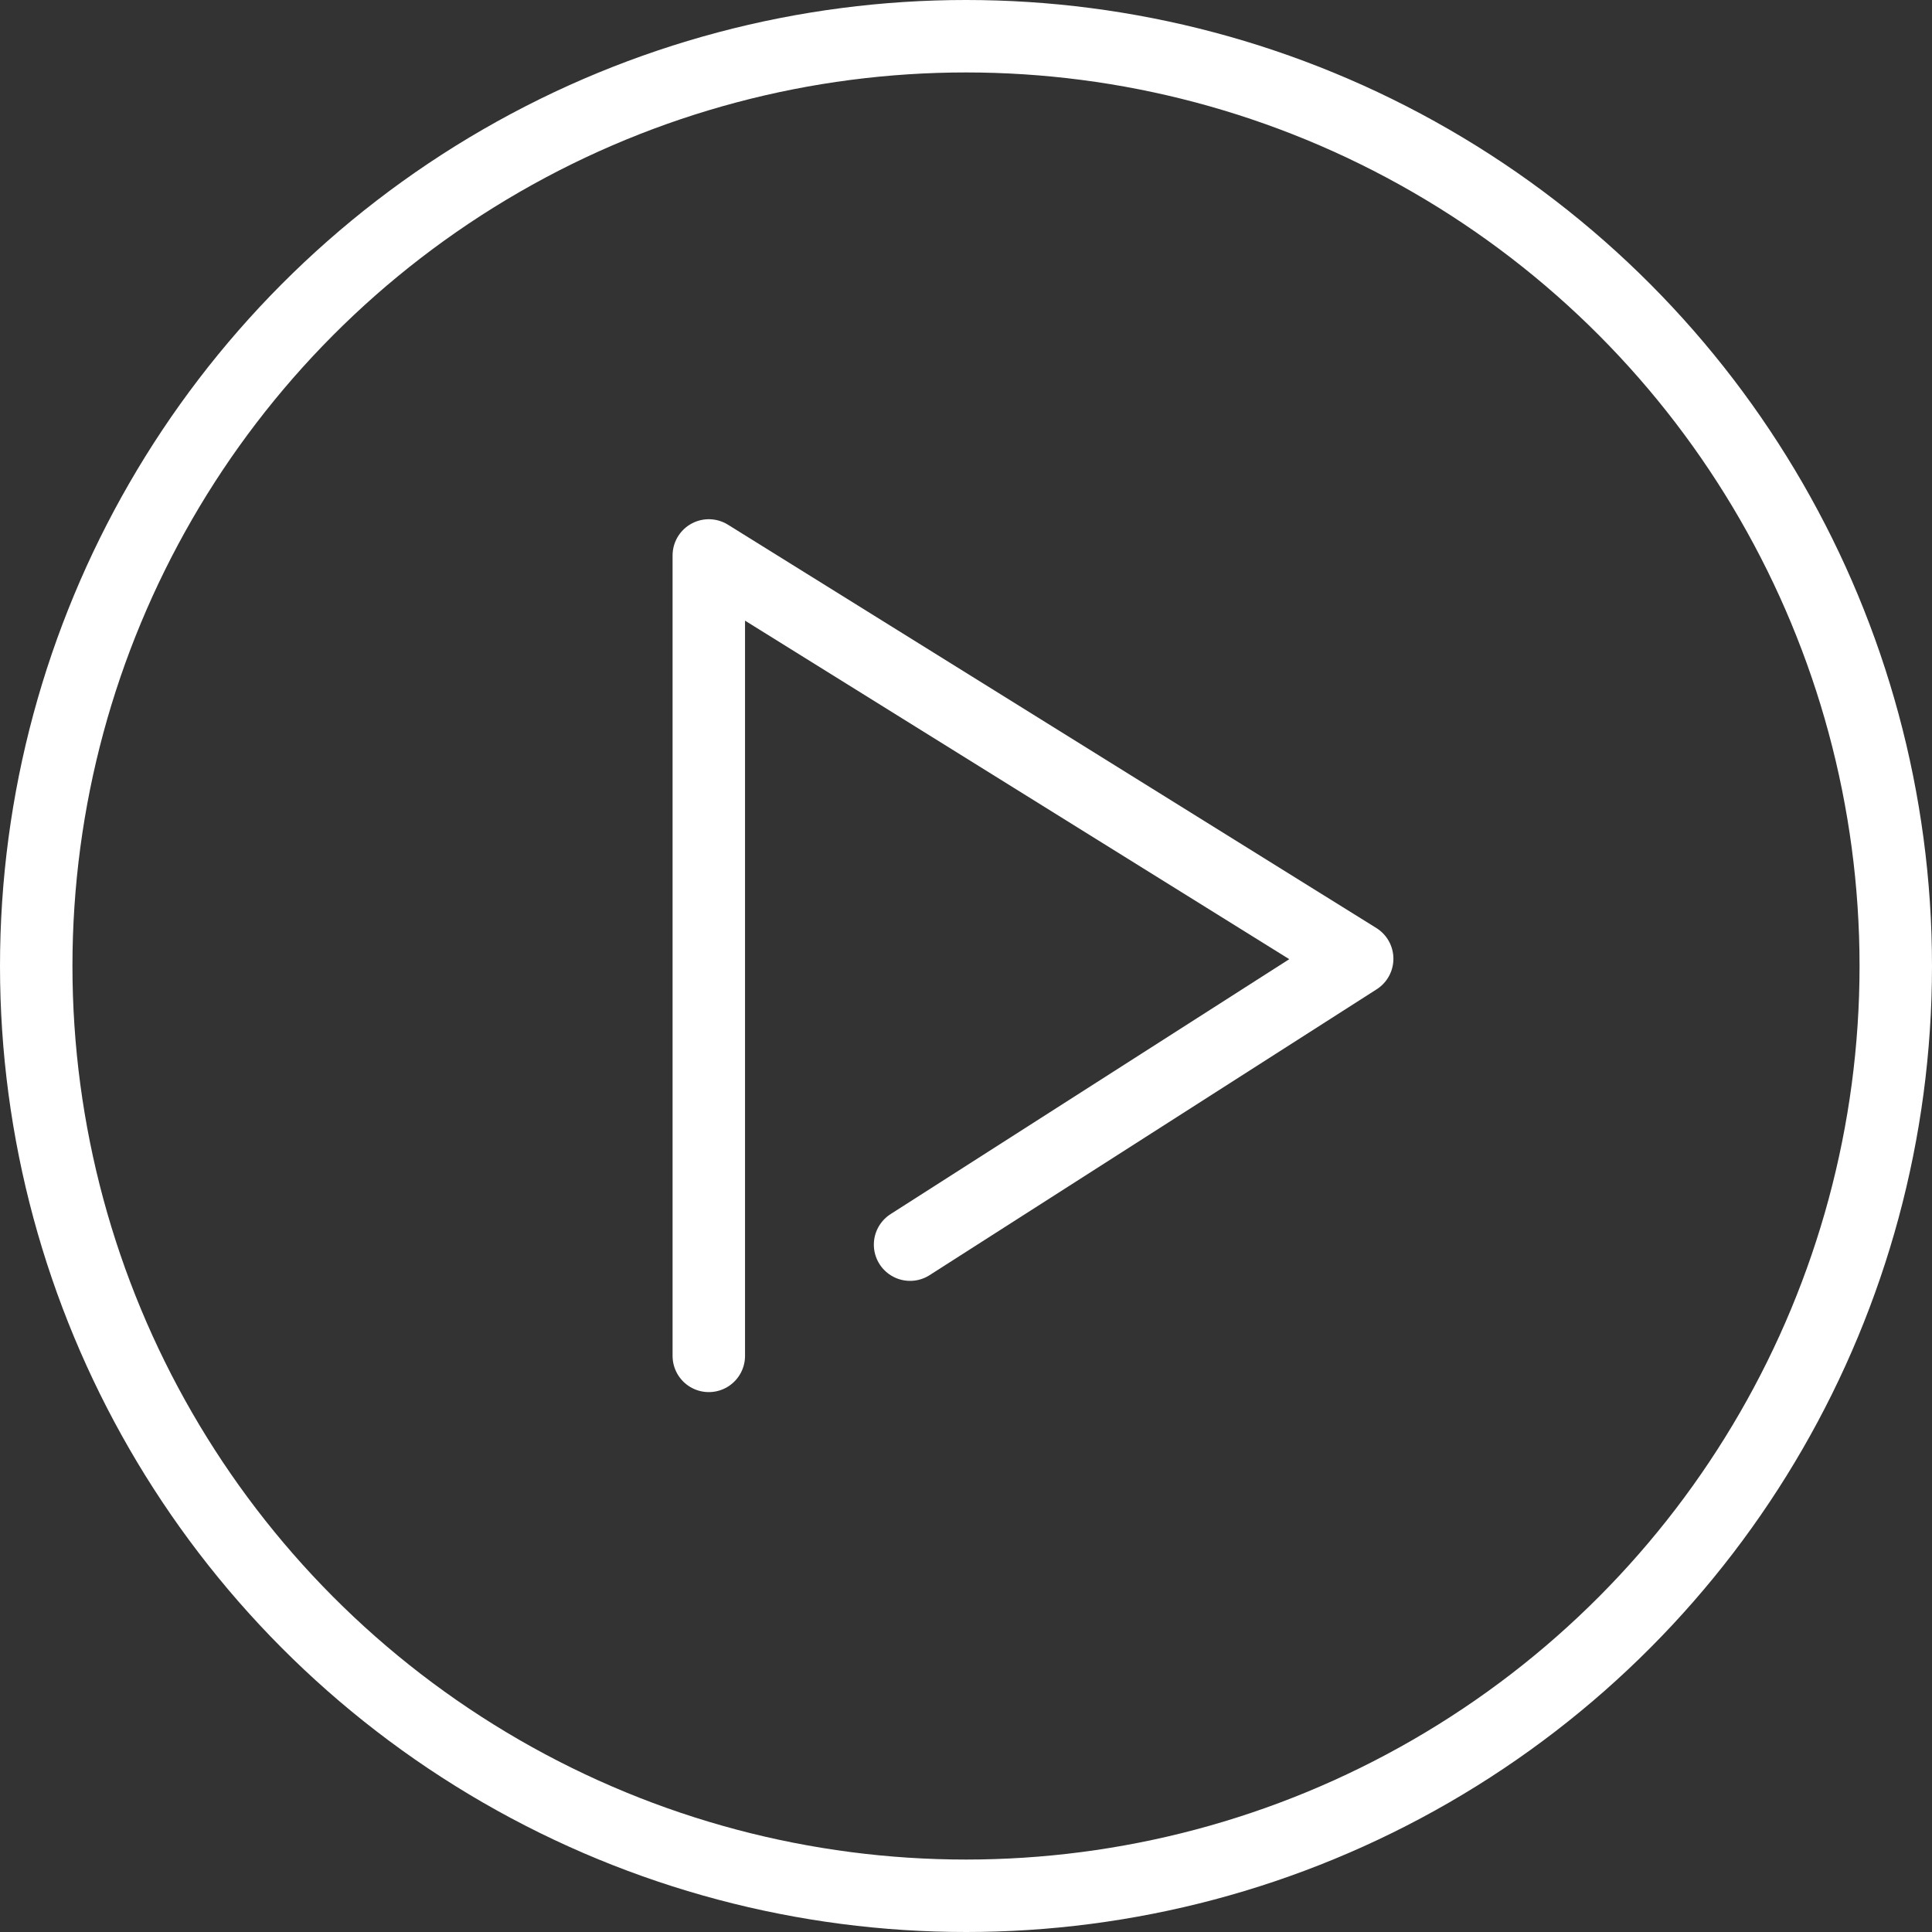
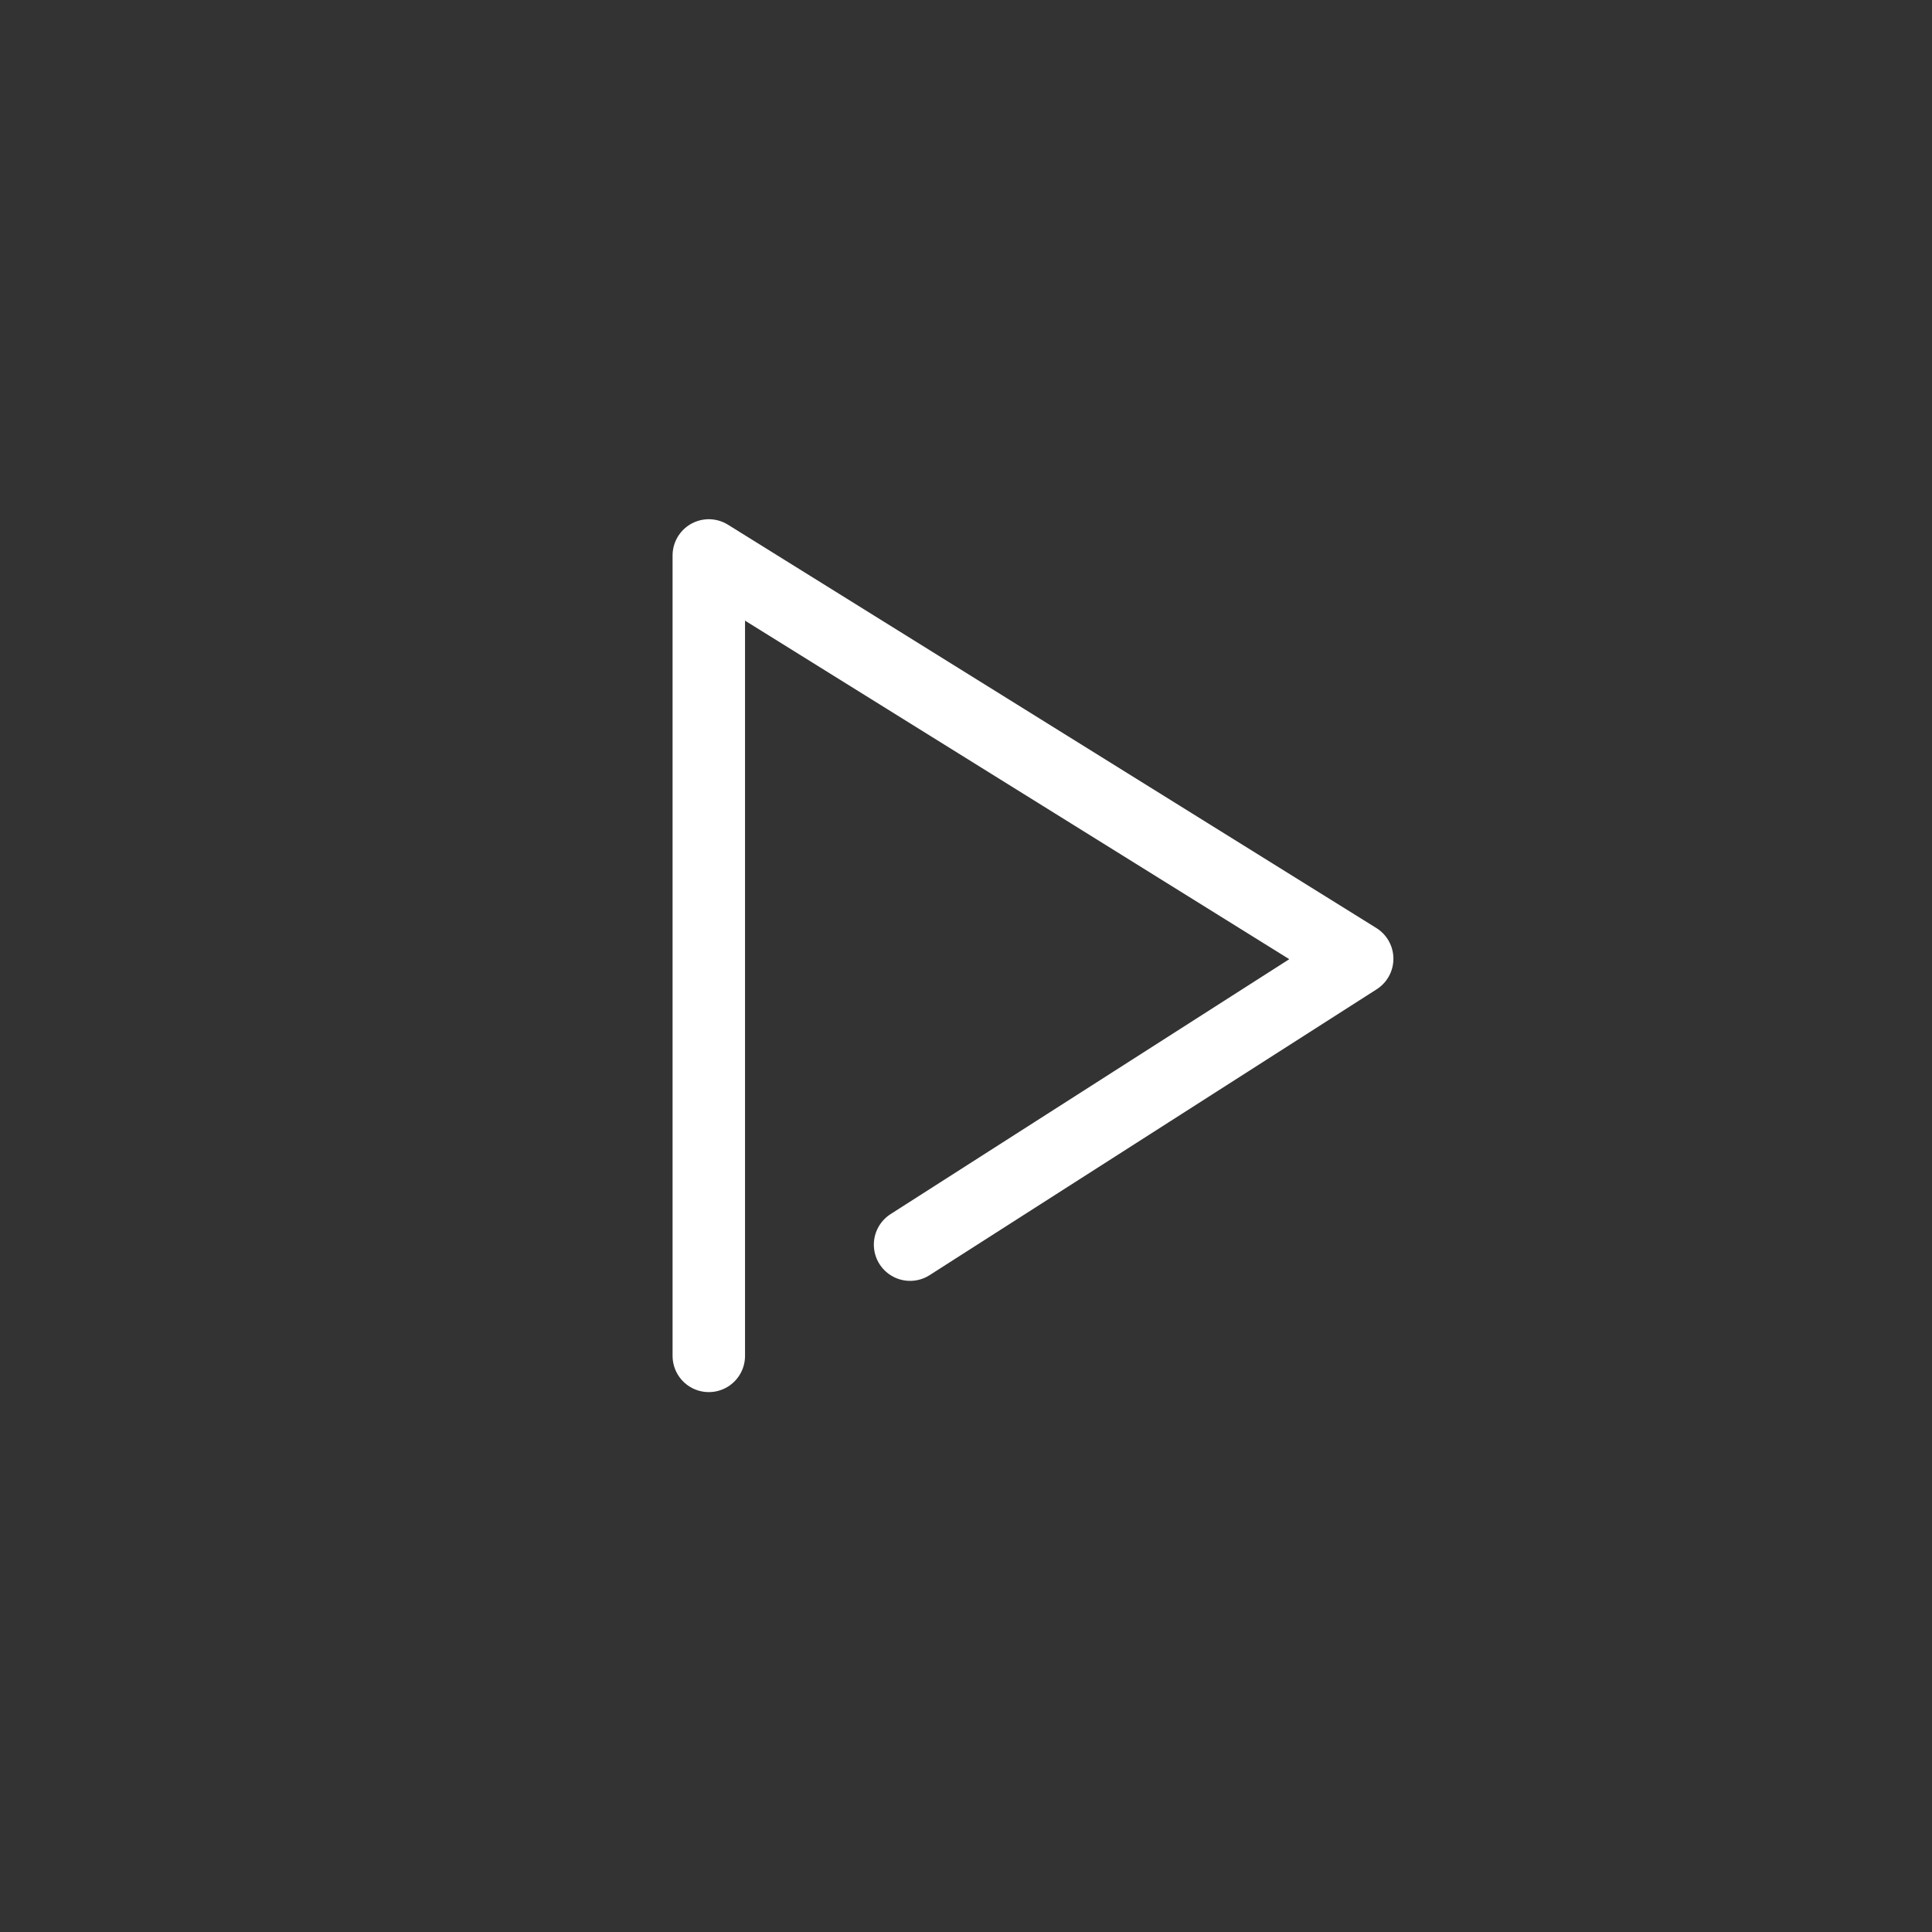
<svg xmlns="http://www.w3.org/2000/svg" id="播放" width="40" height="40" viewBox="0 0 40 40">
  <rect x="0" y="0" width="40" height="40" fill="#333333" stroke="none" />
  <g id="椭圆_5" data-name="椭圆 5" fill="none" stroke="#fff" stroke-linecap="round" stroke-linejoin="round" stroke-width="1.5">
    <circle cx="20" cy="20" r="20" stroke="none" />
-     <circle cx="20" cy="20" r="19.25" fill="none" />
  </g>
  <path id="路径_7" data-name="路径 7" d="M-4096.224-10050.045v-16.572l13.424,8.35-9.257,5.919" transform="translate(4110.899 10078.117)" fill="none" stroke="#fff" stroke-linecap="round" stroke-linejoin="round" stroke-width="1.5" />
</svg>